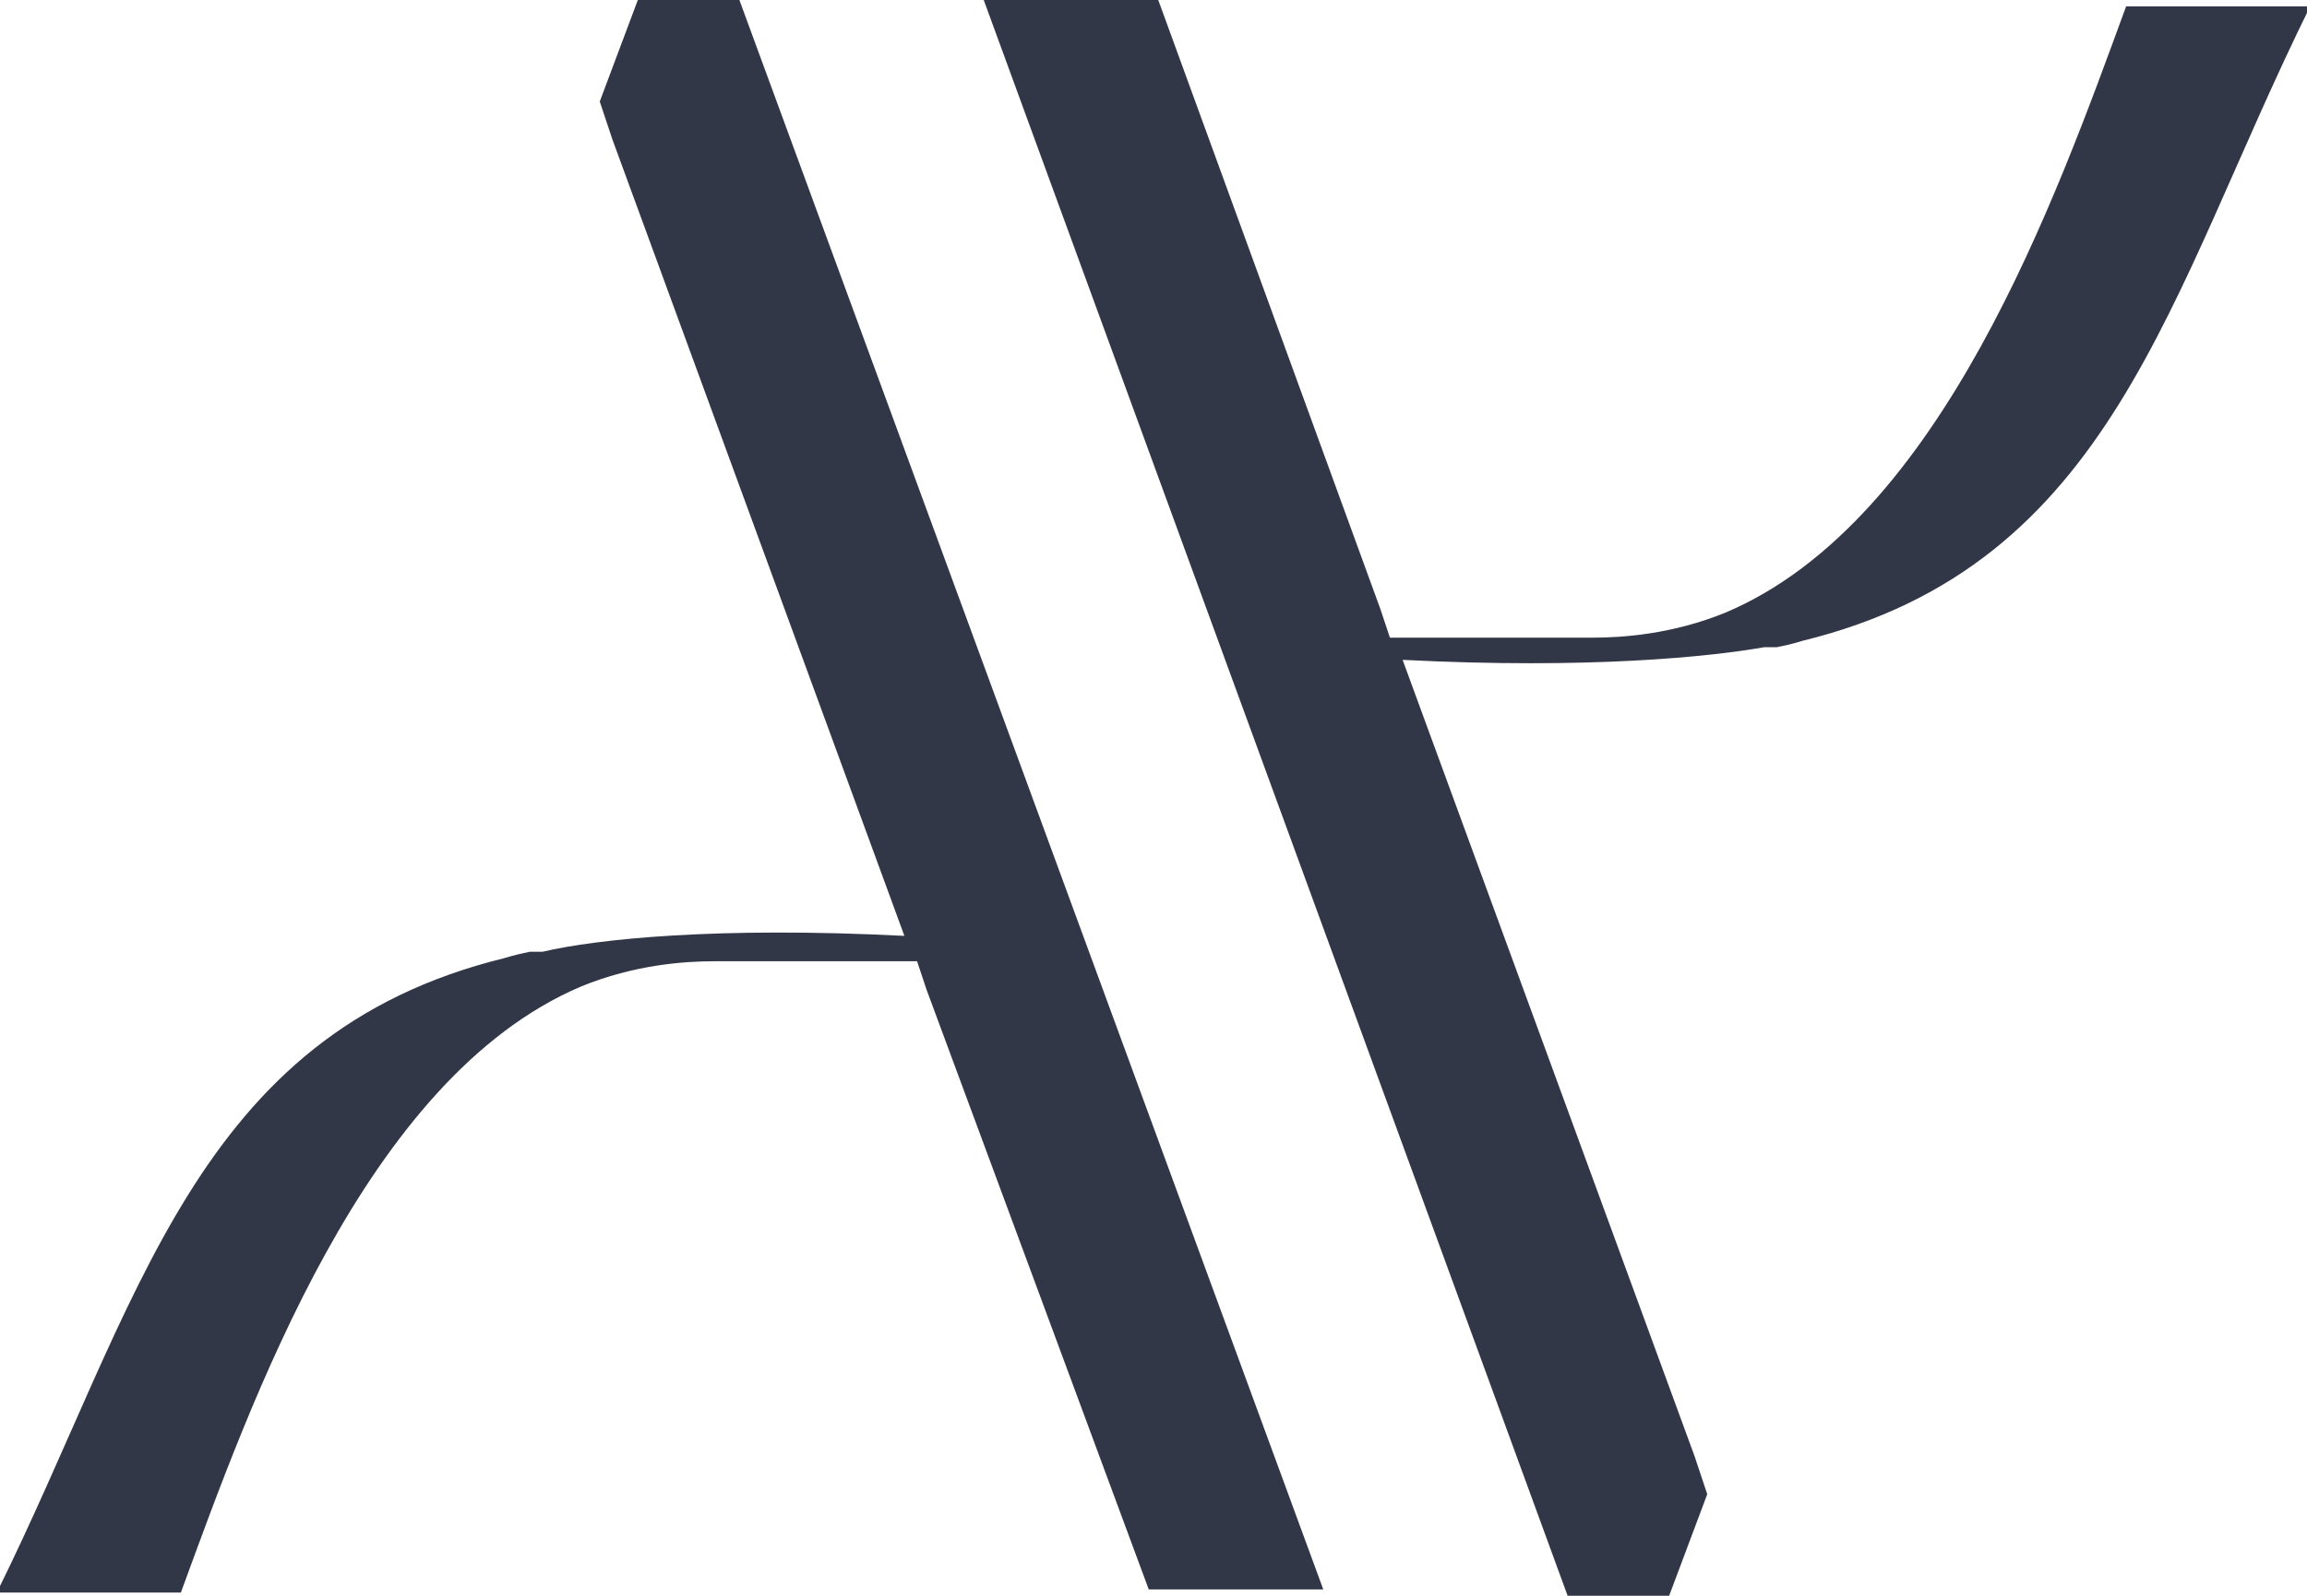
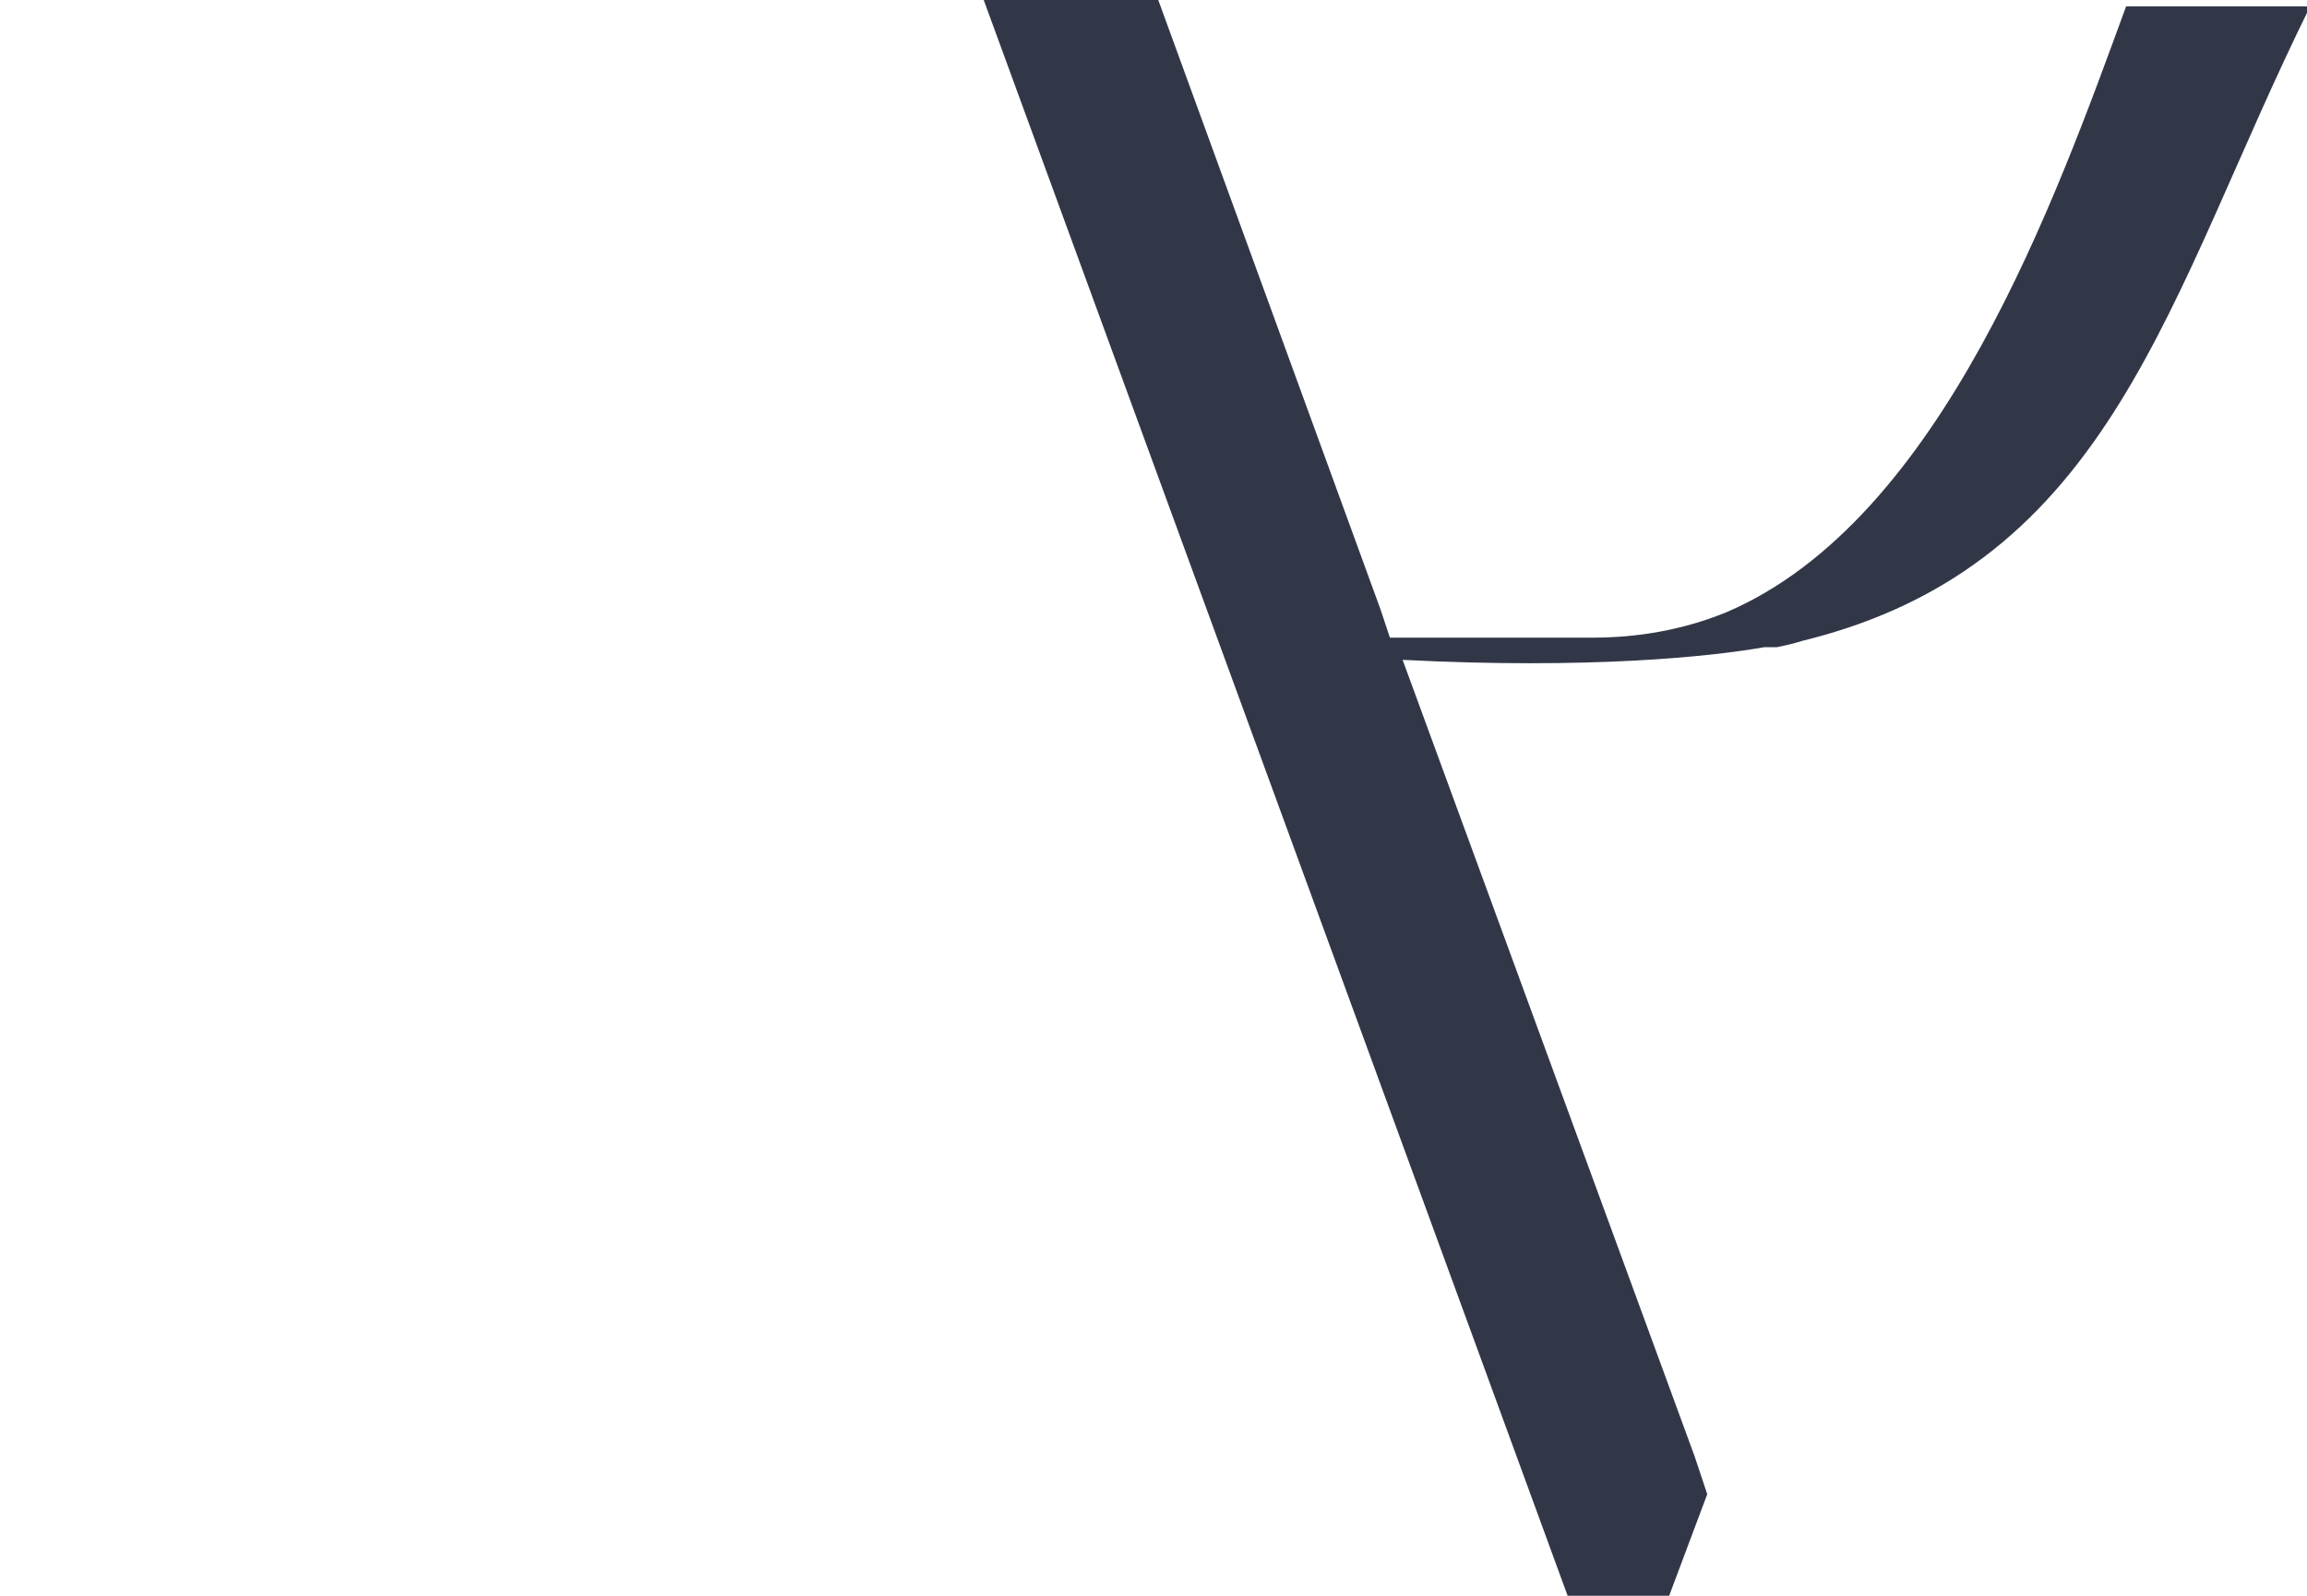
<svg xmlns="http://www.w3.org/2000/svg" id="Layer_1" version="1.1" viewBox="0 0 72.7 50.3">
  <defs>
    <style>
      .st0 {
        fill: #323748;
      }
    </style>
  </defs>
-   <path class="st0" d="M23.3,0h-3.2l-1.2,3.2.4,1.2h0s9.2,25.1,9.2,25.1c-5.9-.3-9.7.1-11.4.5,0,0-.2,0-.2,0,0,0-.1,0-.2,0-.5.1-.8.2-.8.2h0c-9.8,2.4-11.5,10.9-16,20h5.8c2.2-6,5.8-16.2,12.6-19.1,1.7-.7,3.3-.8,4.2-.8.2,0,.4,0,.7,0h0c.9,0,1.9,0,2.9,0h2.8s0,0,0,0l.3.9h0l7,18.9h5.5L23.3,0Z" />
  <path class="st0" d="M49.4,50.3h3.2l1.2-3.2-.4-1.2h0s-9.2-25.1-9.2-25.1c5.9.3,9.7-.1,11.4-.4,0,0,.2,0,.2,0,0,0,.1,0,.2,0,.5-.1.8-.2.8-.2h0c9.8-2.4,11.5-10.9,16-20h-5.8c-2.2,6-5.8,16.2-12.6,19.1-1.7.7-3.3.8-4.2.8-.2,0-.4,0-.7,0h0c-.9,0-1.9,0-2.9,0h-2.8s0,0,0,0l-.3-.9h0L36.5,0h-5.5l18.4,50.3Z" />
</svg>